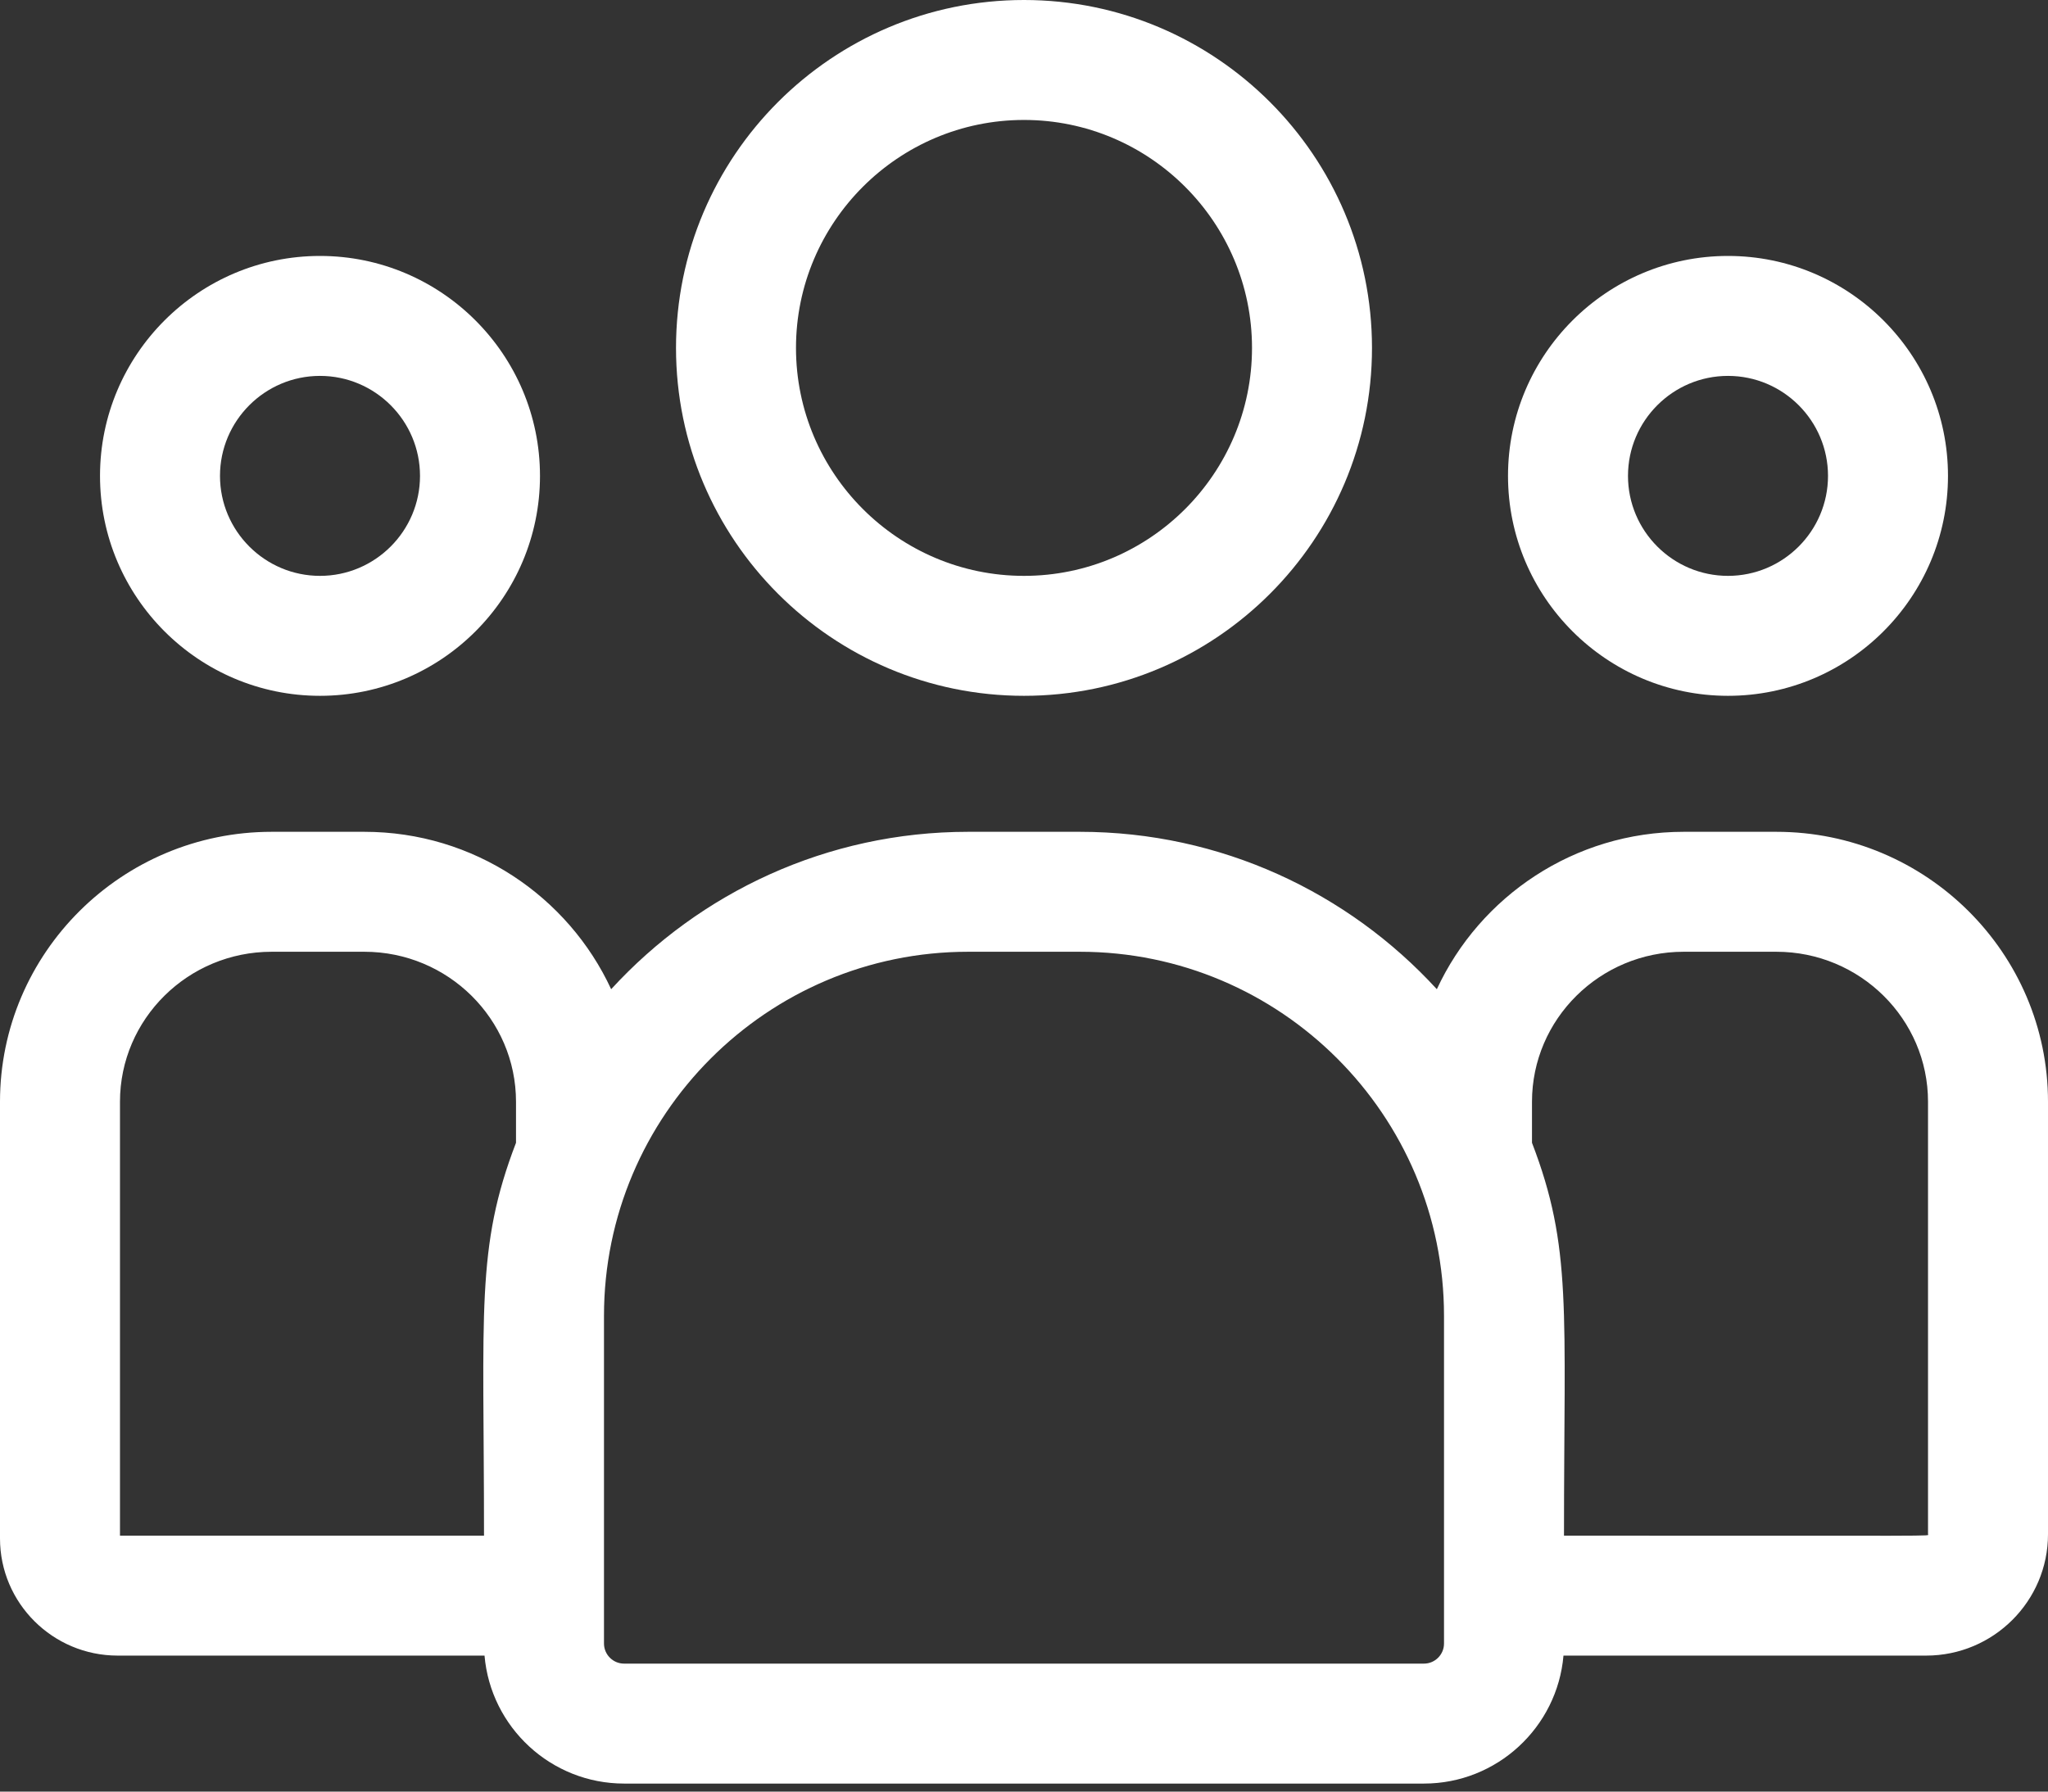
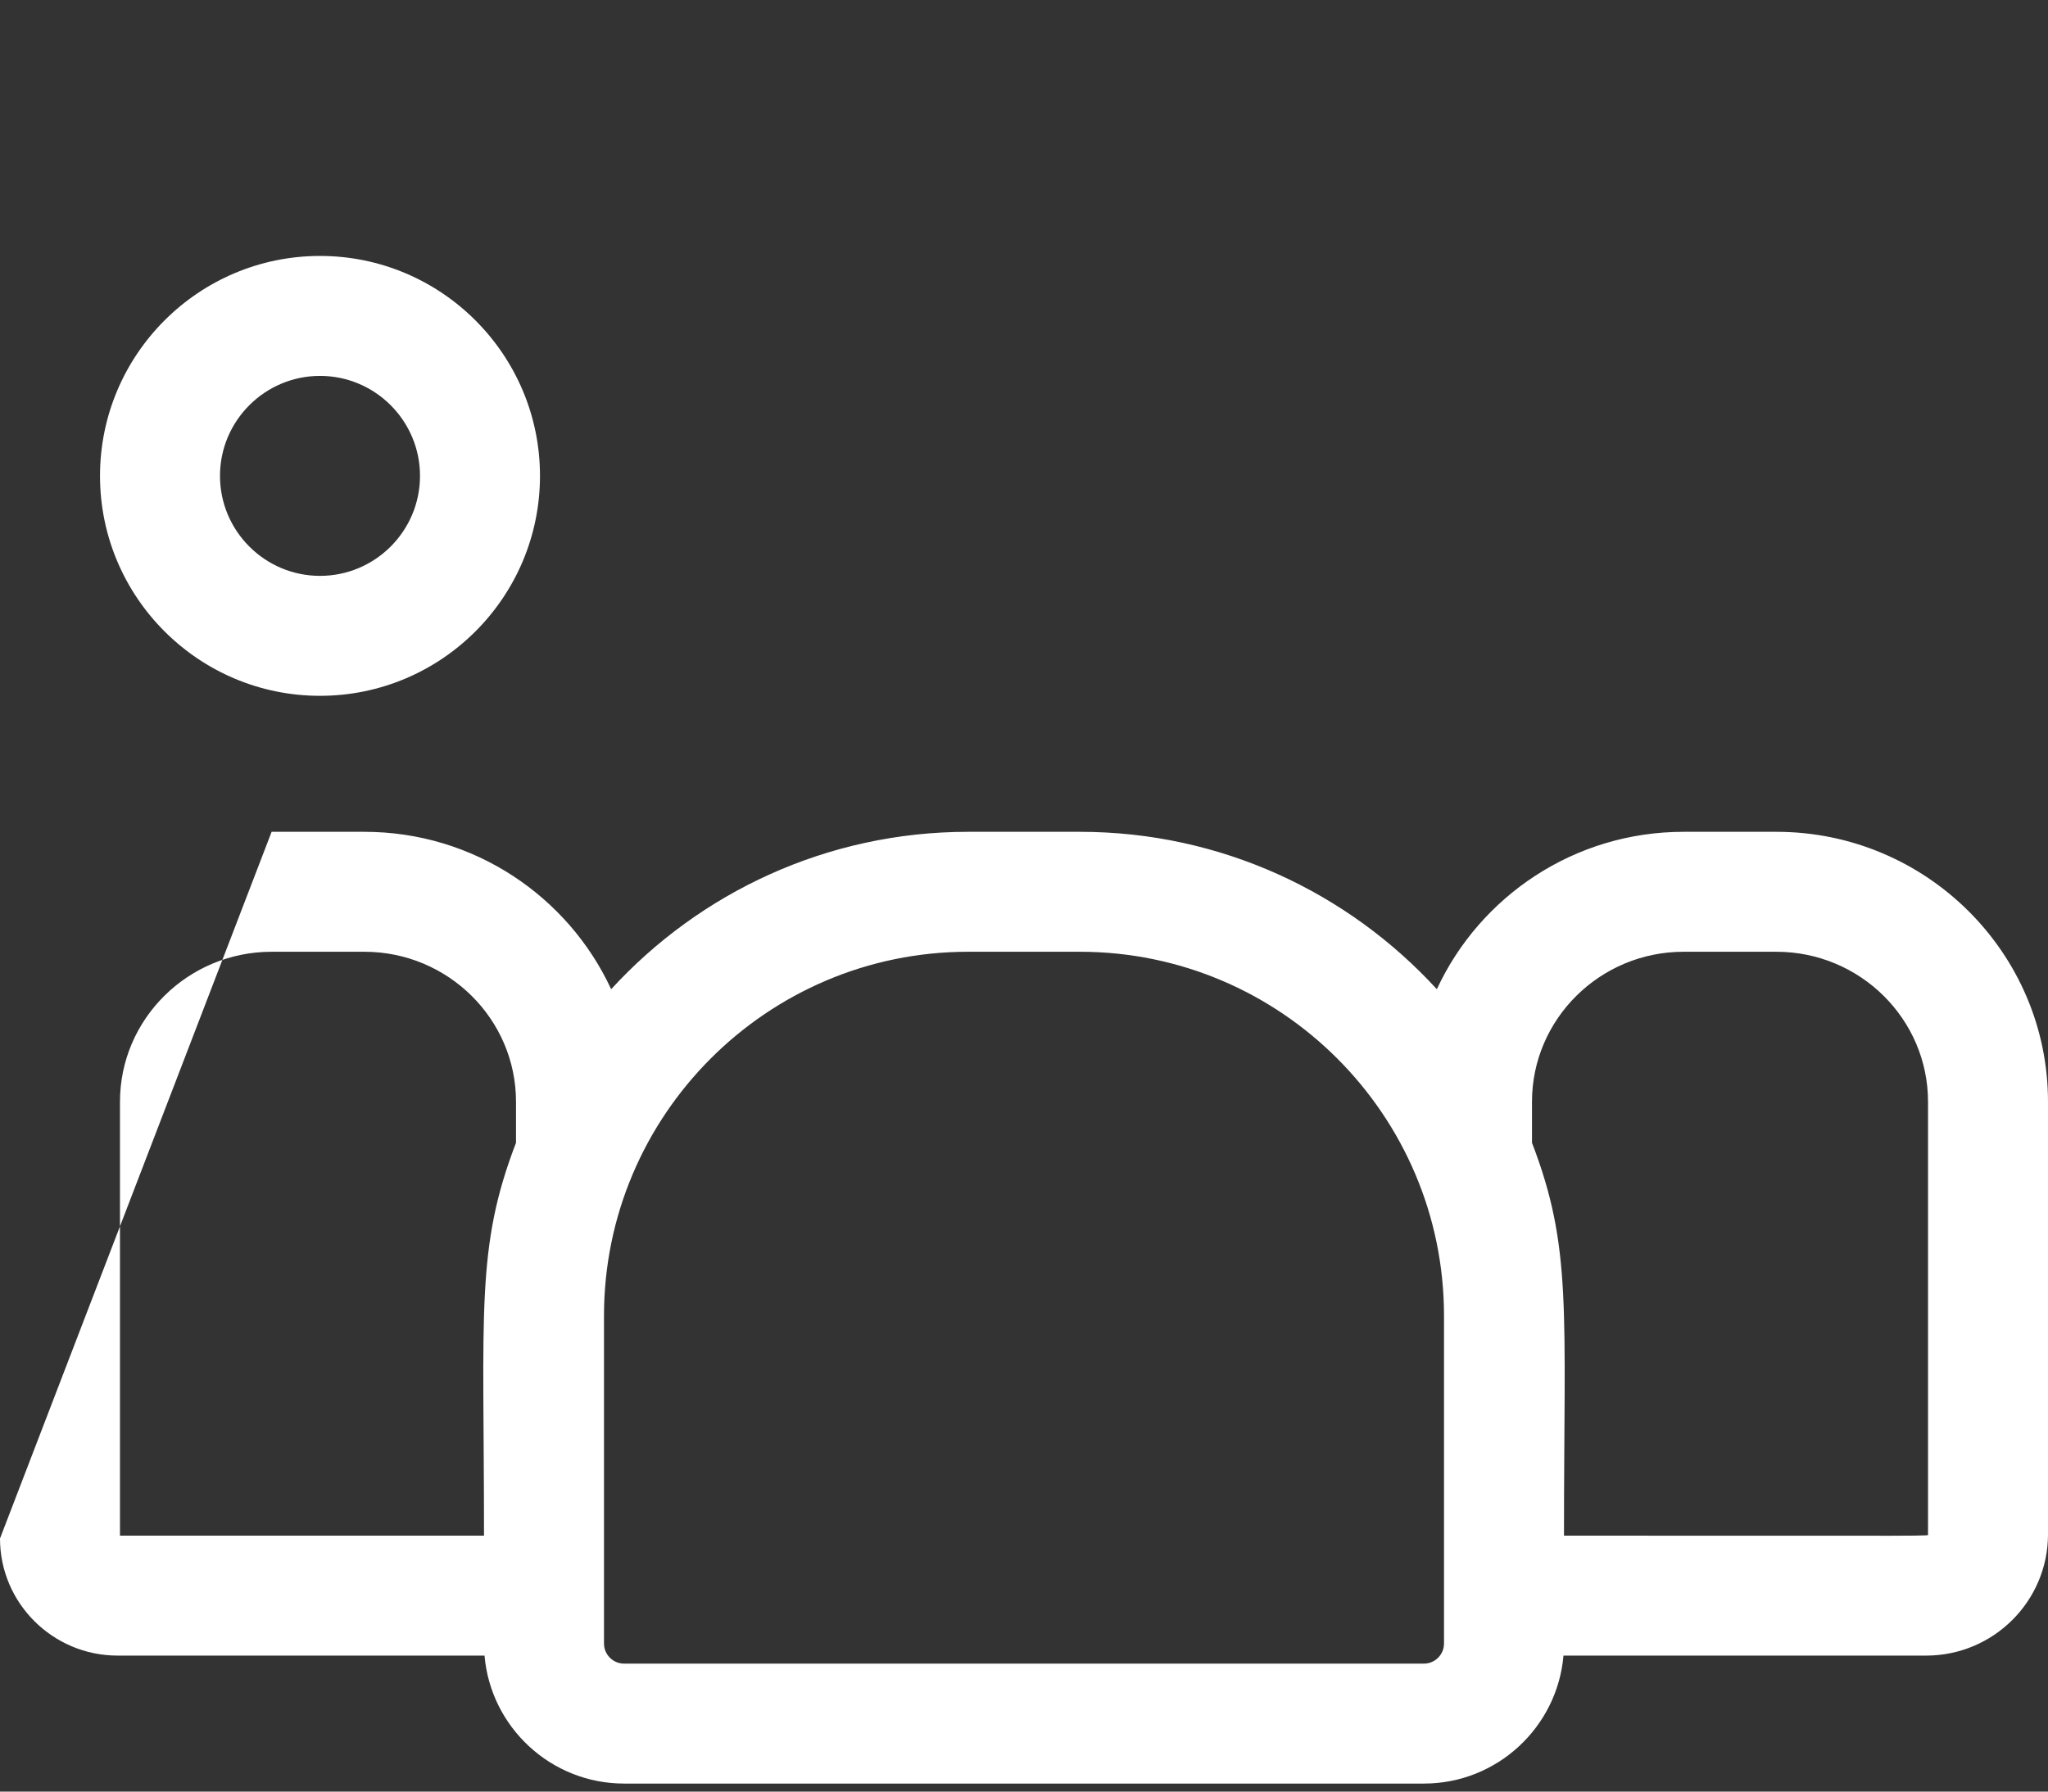
<svg xmlns="http://www.w3.org/2000/svg" width="24px" height="21px" viewBox="0 0 24 21" version="1.1">
  <rect x="0" y="0" width="24" height="21" fill="#333333" stroke="none" />
  <title>Icon_Customers</title>
  <g id="STYLE-GUIDE" stroke="none" stroke-width="1" fill="none" fill-rule="evenodd">
    <g id="Icons" transform="translate(-1252, -2123)" fill="#FFFFFF" fill-rule="nonzero">
      <g id="Blocks" transform="translate(100, 273)">
        <g id="Row" transform="translate(0, 1060)">
          <g id="Icons" transform="translate(320, 0)">
            <g id="Icon" transform="translate(768, 750)">
              <g id="Icon_Customers" transform="translate(64, 40)">
-                 <path d="M12,8.156 C14.249,8.156 16.078,6.327 16.078,4.078 C16.078,1.829 14.249,0 12,0 C9.751,0 7.922,1.829 7.922,4.078 C7.922,6.327 9.751,8.156 12,8.156 Z M12,1.406 C13.473,1.406 14.672,2.605 14.672,4.078 C14.672,5.551 13.473,6.75 12,6.75 C10.527,6.75 9.328,5.551 9.328,4.078 C9.328,2.605 10.527,1.406 12,1.406 Z" id="Shape" />
-                 <path d="M20.25,8.156 C21.672,8.156 22.828,7 22.828,5.578 C22.828,4.157 21.672,3 20.25,3 C18.828,3 17.672,4.157 17.672,5.578 C17.672,7 18.828,8.156 20.25,8.156 Z M20.25,4.406 C20.896,4.406 21.422,4.932 21.422,5.578 C21.422,6.224 20.896,6.75 20.25,6.75 C19.604,6.75 19.078,6.224 19.078,5.578 C19.078,4.932 19.604,4.406 20.25,4.406 Z" id="Shape" />
-                 <path d="M20.817,9.75 L19.73,9.75 C18.448,9.75 17.342,10.507 16.838,11.595 C15.8,10.462 14.309,9.75 12.655,9.75 L11.345,9.75 C9.691,9.75 8.2,10.462 7.162,11.595 C6.658,10.507 5.552,9.75 4.27,9.75 L3.183,9.75 C1.428,9.75 2.66453526e-15,11.169 2.66453526e-15,12.914 L2.66453526e-15,18.033 C2.66453526e-15,18.79 0.618,19.406 1.379,19.406 L5.678,19.406 C5.75,20.245 6.456,20.906 7.314,20.906 L16.687,20.906 C17.544,20.906 18.25,20.245 18.322,19.406 L22.572,19.406 C23.36,19.406 24,18.768 24,17.984 L24,12.914 C24,11.169 22.572,9.75 20.817,9.75 L20.817,9.75 Z M1.406,12.914 C1.406,11.945 2.203,11.156 3.183,11.156 L4.27,11.156 C5.25,11.156 6.047,11.945 6.047,12.914 L6.047,13.395 C5.574,14.626 5.672,15.364 5.672,18 L1.406,18 L1.406,12.914 Z M16.922,19.265 C16.922,19.394 16.816,19.5 16.687,19.5 L7.313,19.5 C7.184,19.5 7.078,19.394 7.078,19.265 L7.078,15.423 C7.078,13.07 8.992,11.156 11.345,11.156 L12.655,11.156 C15.008,11.156 16.922,13.07 16.922,15.423 L16.922,19.265 Z M22.594,17.984 C22.594,18.008 22.856,18 18.328,18 C18.328,15.344 18.425,14.624 17.953,13.395 L17.953,12.914 C17.953,11.945 18.75,11.156 19.73,11.156 L20.817,11.156 C21.797,11.156 22.594,11.945 22.594,12.914 L22.594,17.984 Z" id="Shape" />
+                 <path d="M20.817,9.75 L19.73,9.75 C18.448,9.75 17.342,10.507 16.838,11.595 C15.8,10.462 14.309,9.75 12.655,9.75 L11.345,9.75 C9.691,9.75 8.2,10.462 7.162,11.595 C6.658,10.507 5.552,9.75 4.27,9.75 L3.183,9.75 L2.66453526e-15,18.033 C2.66453526e-15,18.79 0.618,19.406 1.379,19.406 L5.678,19.406 C5.75,20.245 6.456,20.906 7.314,20.906 L16.687,20.906 C17.544,20.906 18.25,20.245 18.322,19.406 L22.572,19.406 C23.36,19.406 24,18.768 24,17.984 L24,12.914 C24,11.169 22.572,9.75 20.817,9.75 L20.817,9.75 Z M1.406,12.914 C1.406,11.945 2.203,11.156 3.183,11.156 L4.27,11.156 C5.25,11.156 6.047,11.945 6.047,12.914 L6.047,13.395 C5.574,14.626 5.672,15.364 5.672,18 L1.406,18 L1.406,12.914 Z M16.922,19.265 C16.922,19.394 16.816,19.5 16.687,19.5 L7.313,19.5 C7.184,19.5 7.078,19.394 7.078,19.265 L7.078,15.423 C7.078,13.07 8.992,11.156 11.345,11.156 L12.655,11.156 C15.008,11.156 16.922,13.07 16.922,15.423 L16.922,19.265 Z M22.594,17.984 C22.594,18.008 22.856,18 18.328,18 C18.328,15.344 18.425,14.624 17.953,13.395 L17.953,12.914 C17.953,11.945 18.75,11.156 19.73,11.156 L20.817,11.156 C21.797,11.156 22.594,11.945 22.594,12.914 L22.594,17.984 Z" id="Shape" />
                <path d="M3.75,8.156 C5.172,8.156 6.328,7 6.328,5.578 C6.328,4.157 5.172,3 3.75,3 C2.328,3 1.172,4.157 1.172,5.578 C1.172,7 2.328,8.156 3.75,8.156 Z M3.75,4.406 C4.396,4.406 4.922,4.932 4.922,5.578 C4.922,6.224 4.396,6.75 3.75,6.75 C3.104,6.75 2.578,6.224 2.578,5.578 C2.578,4.932 3.104,4.406 3.75,4.406 Z" id="Shape" />
              </g>
            </g>
          </g>
        </g>
      </g>
    </g>
  </g>
</svg>